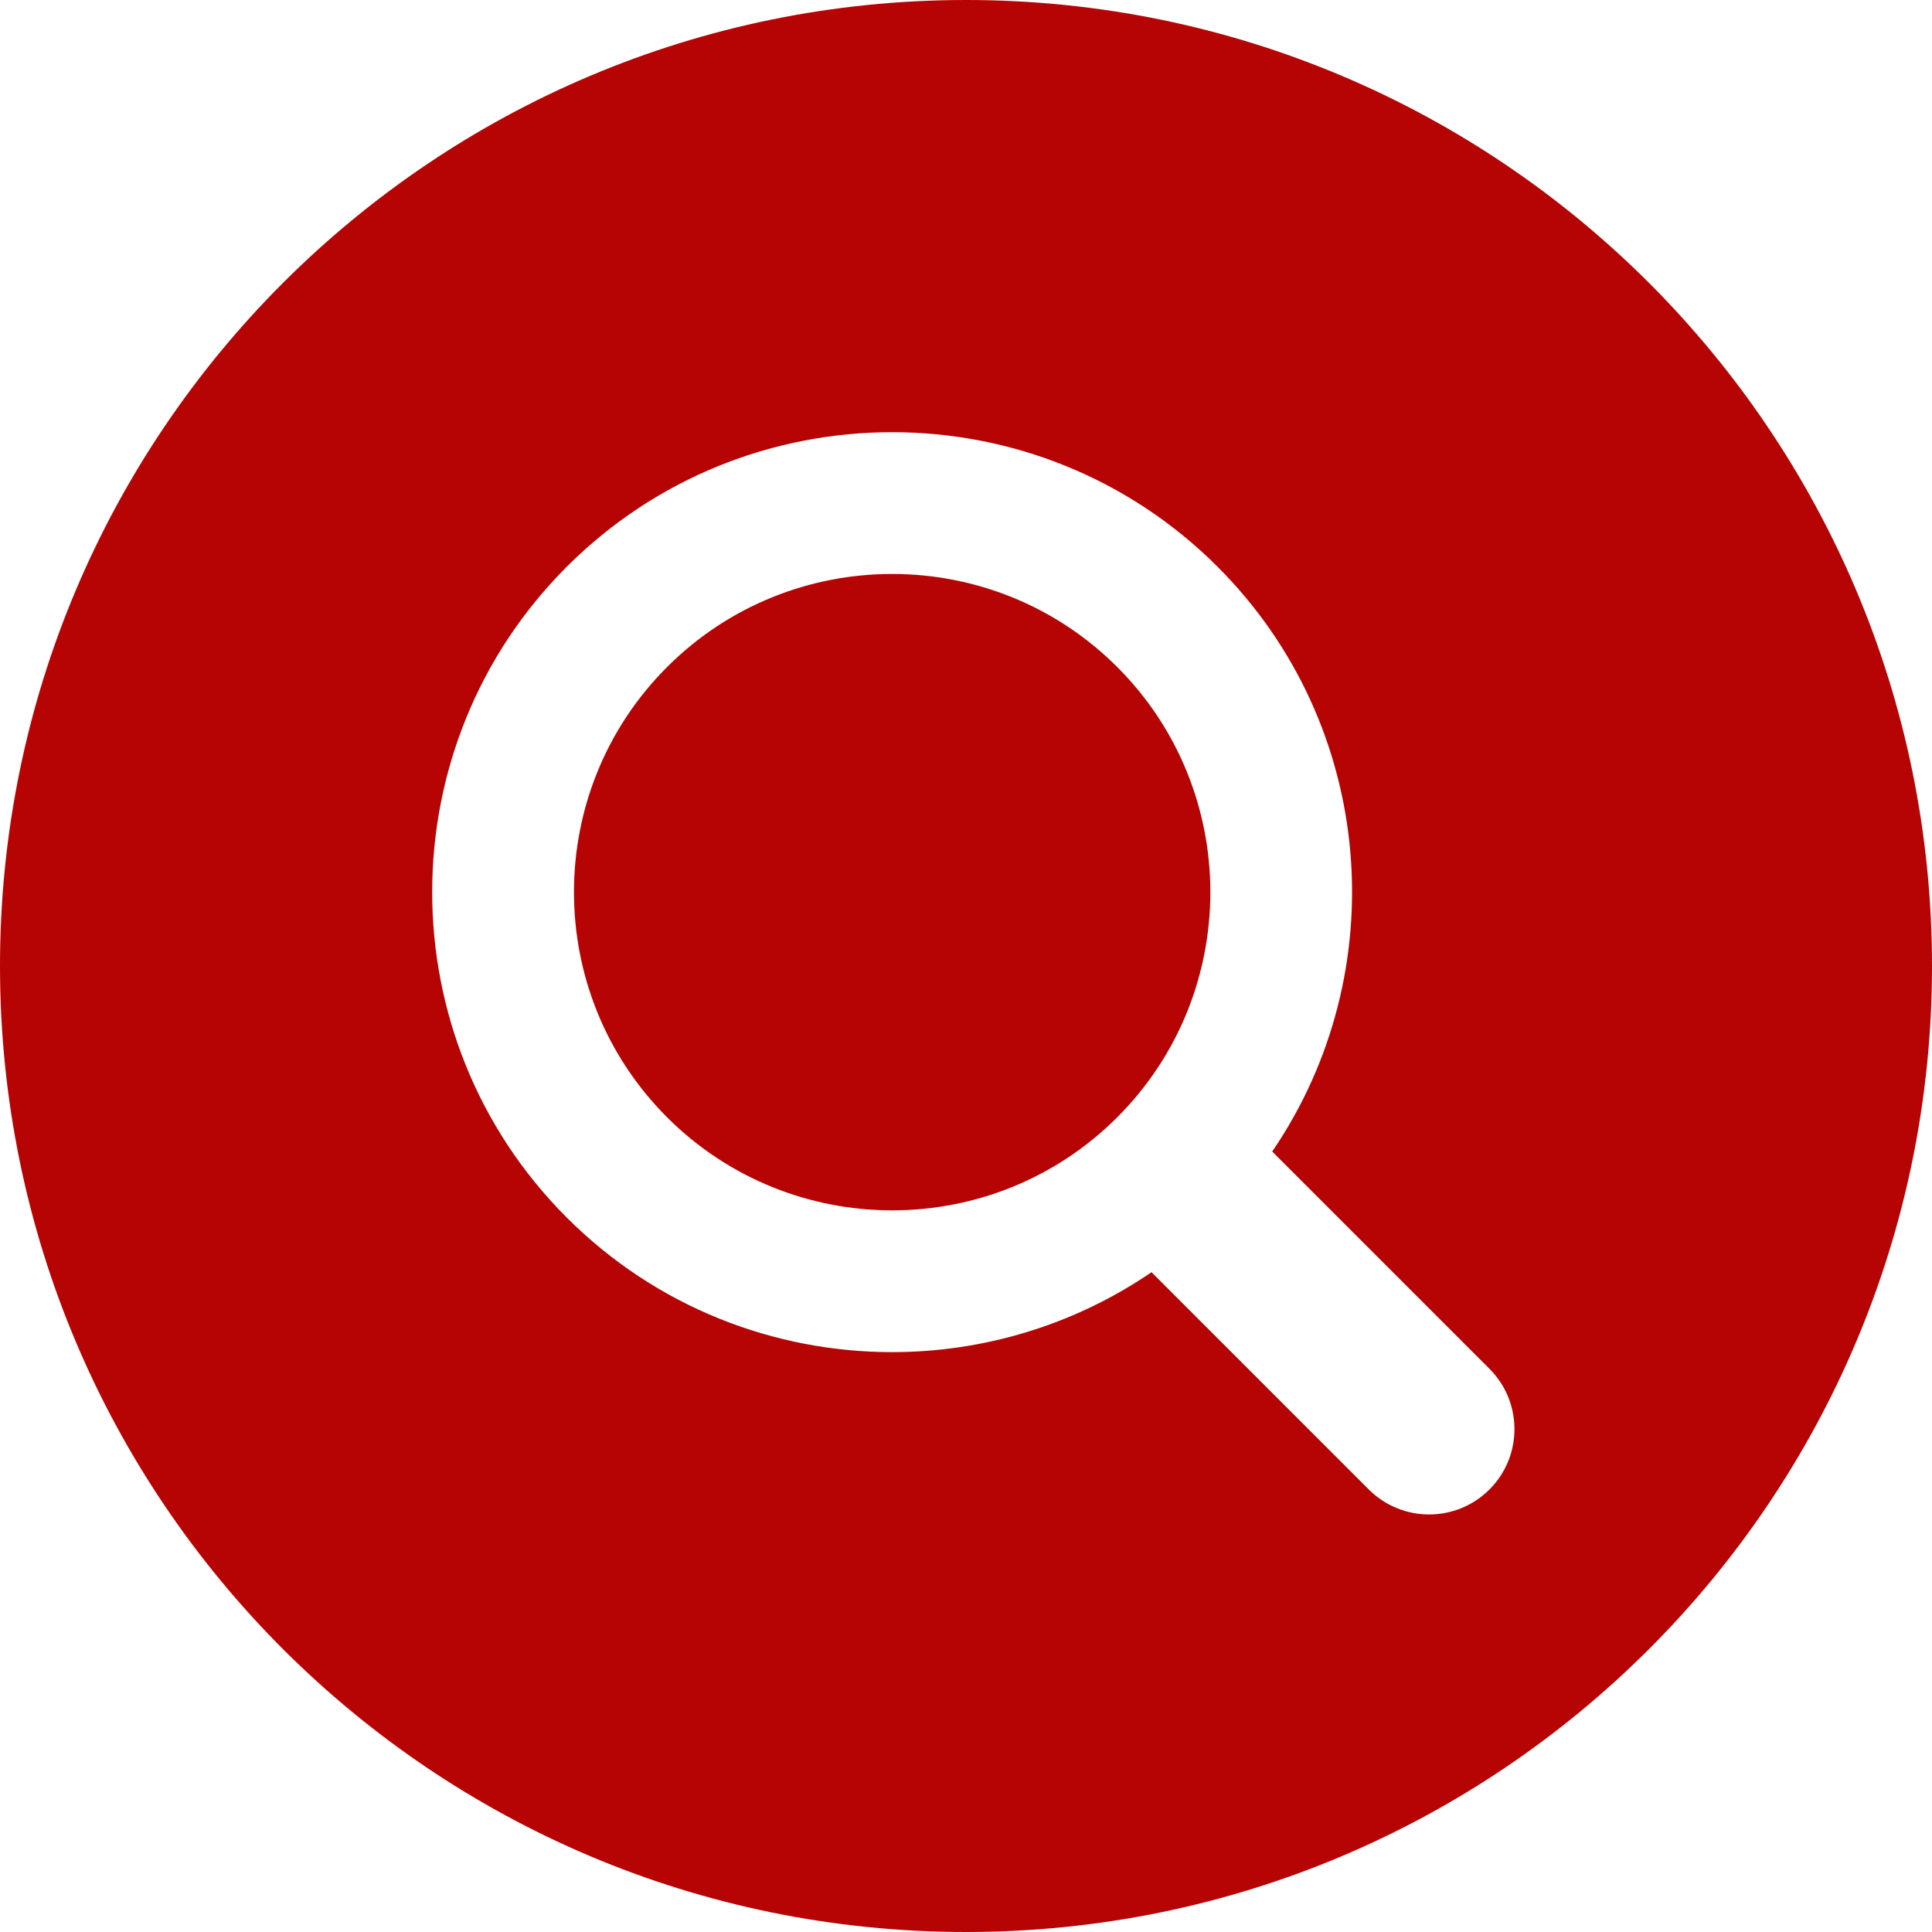
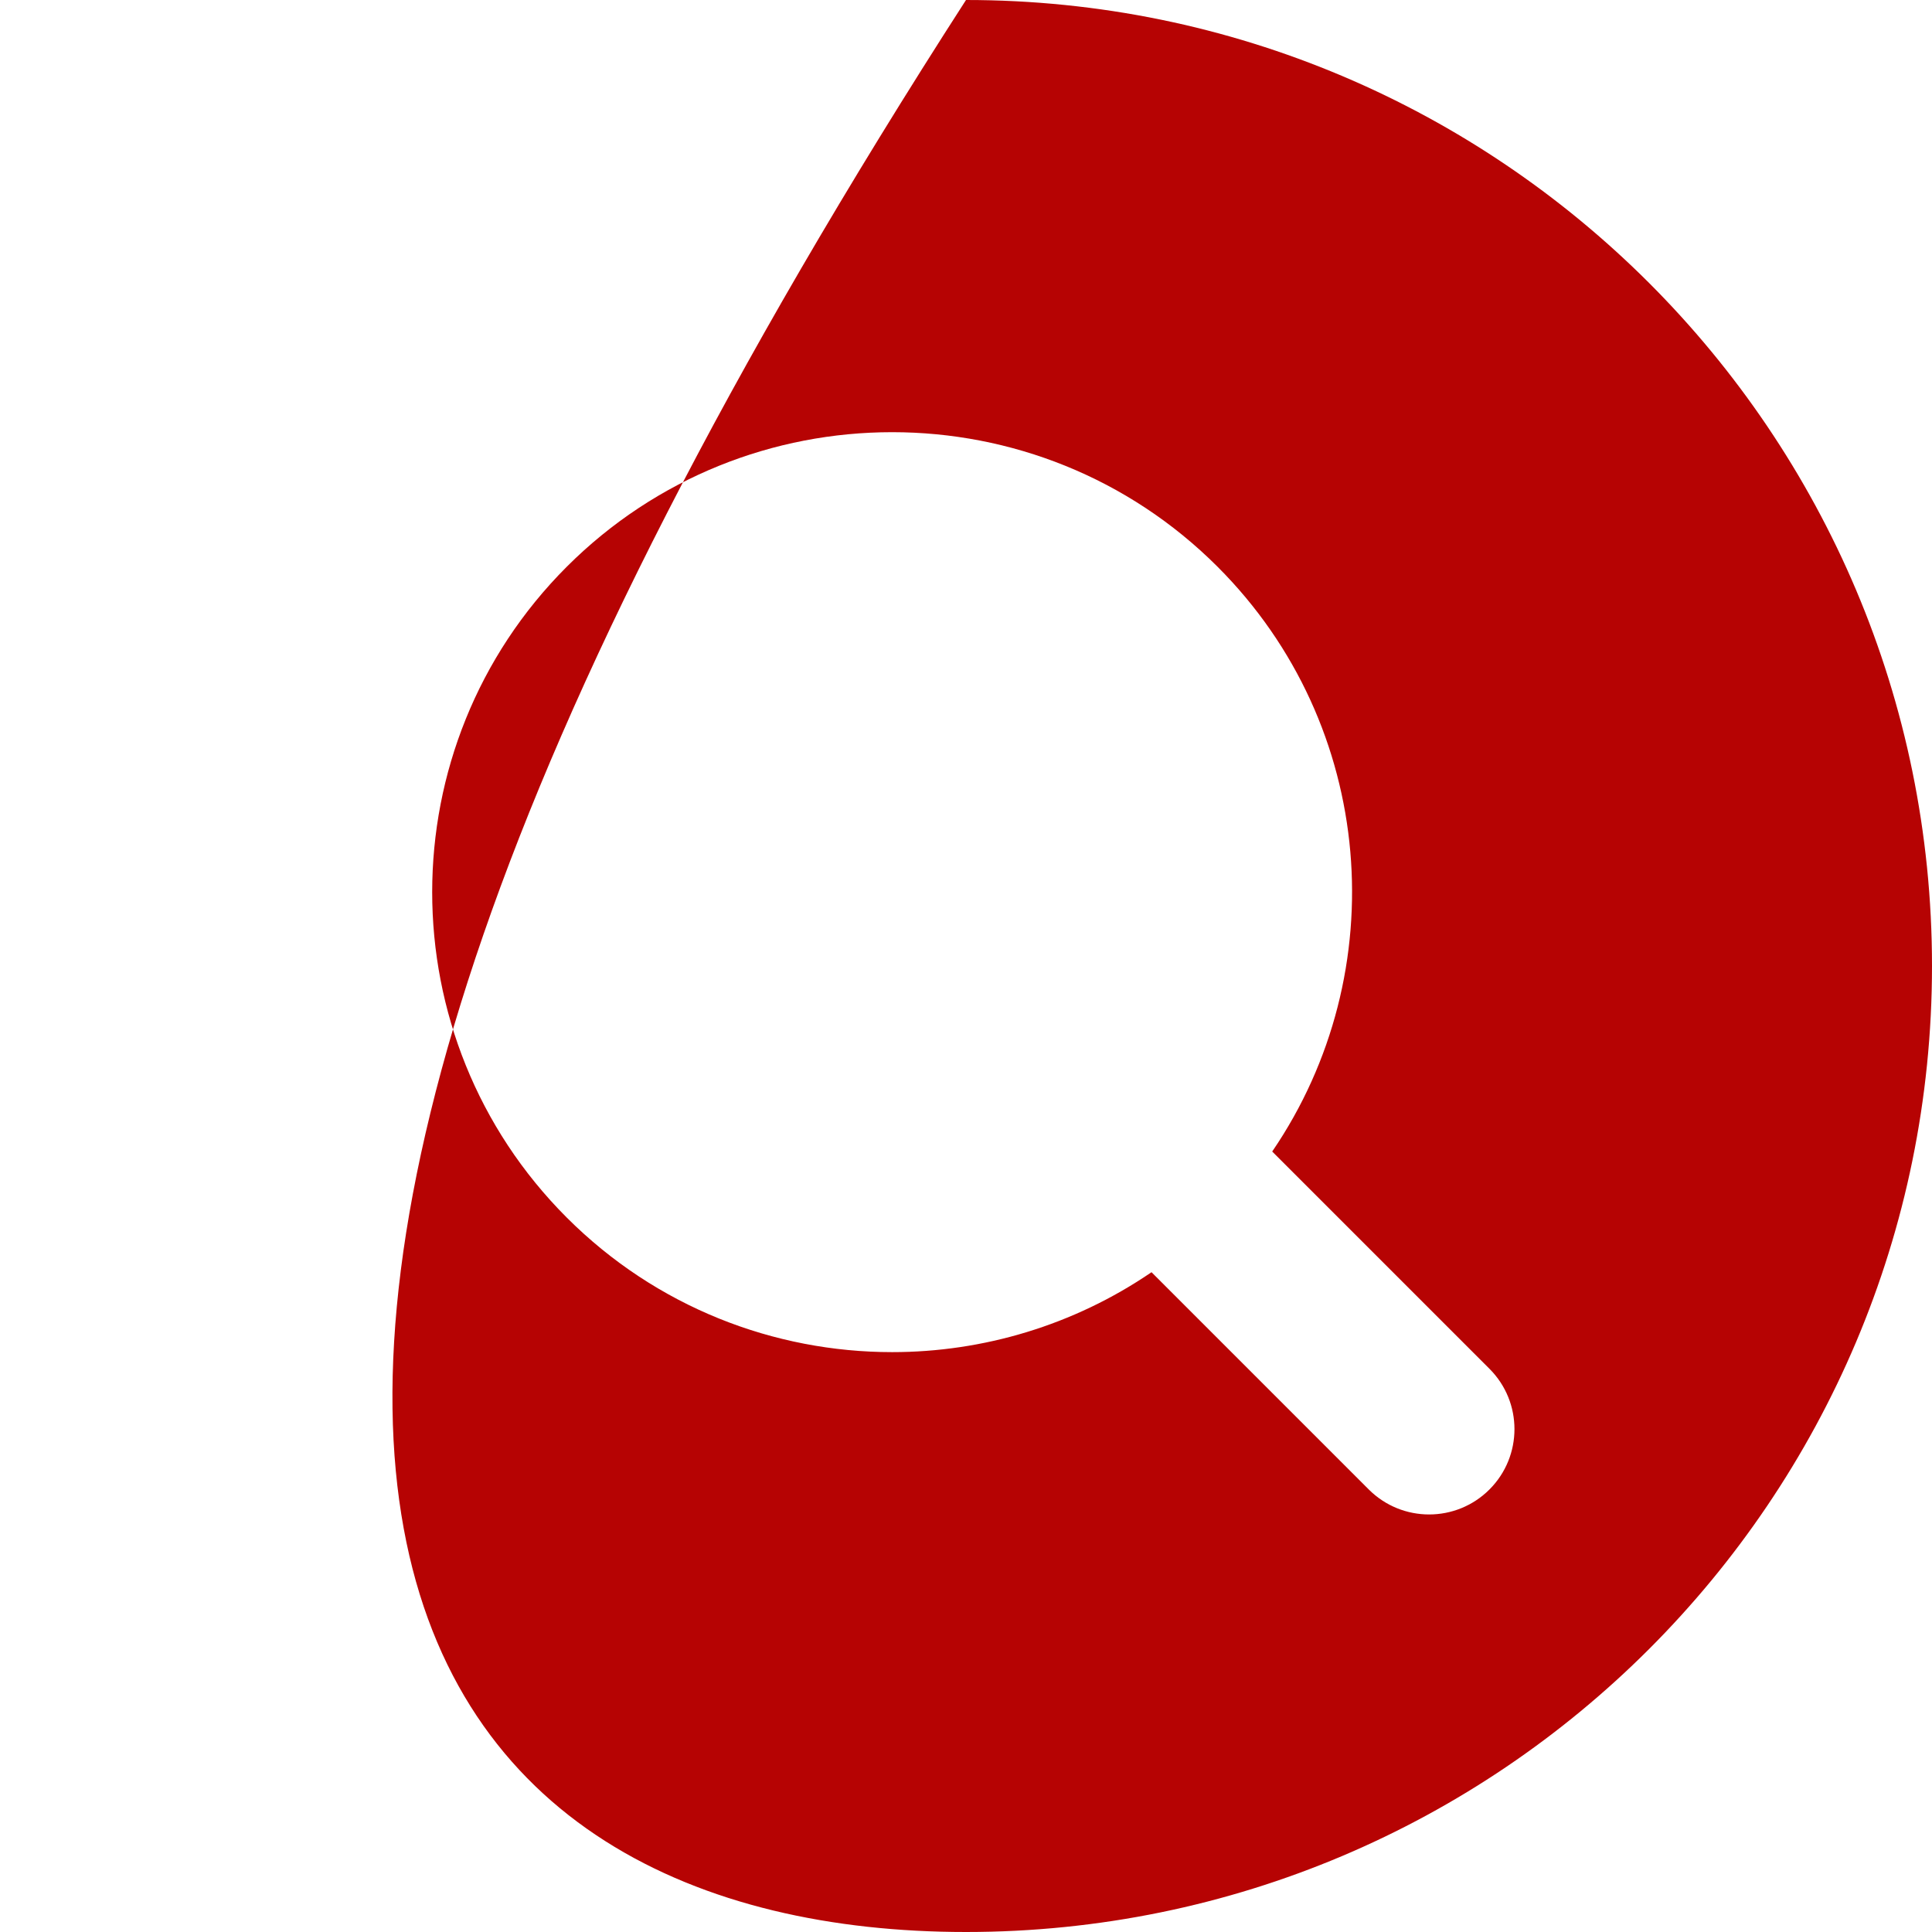
<svg xmlns="http://www.w3.org/2000/svg" fill="#b60303" height="500" preserveAspectRatio="xMidYMid meet" version="1" viewBox="0.0 0.0 500.0 500.0" width="500" zoomAndPan="magnify">
  <g id="change1_1">
-     <path d="M 385.473 385.473 C 381.16 389.785 375.508 391.941 369.855 391.941 C 364.203 391.941 358.551 389.785 354.234 385.473 L 298.012 329.246 C 277.848 343.016 254.375 349.93 230.891 349.93 C 200.391 349.93 169.891 338.32 146.676 315.105 C 100.238 268.668 100.238 193.109 146.676 146.676 C 193.109 100.238 268.664 100.238 315.105 146.676 C 356.203 187.773 360.898 251.668 329.246 298.012 L 385.473 354.238 C 394.098 362.863 394.098 376.848 385.473 385.473 Z M 250 0 C 111.93 0 0 111.93 0 250 C 0 388.07 111.93 500 250 500 C 388.07 500 500 388.07 500 250 C 500 111.93 388.07 0 250 0" fill="inherit" />
-     <path d="M 230.891 148.539 C 209.789 148.539 188.691 156.57 172.633 172.633 C 140.512 204.754 140.512 257.023 172.633 289.148 C 204.758 321.273 257.027 321.27 289.148 289.148 C 321.27 257.023 321.27 204.754 289.148 172.633 C 273.086 156.57 251.988 148.539 230.891 148.539" fill="inherit" />
+     <path d="M 385.473 385.473 C 381.16 389.785 375.508 391.941 369.855 391.941 C 364.203 391.941 358.551 389.785 354.234 385.473 L 298.012 329.246 C 277.848 343.016 254.375 349.93 230.891 349.93 C 200.391 349.93 169.891 338.32 146.676 315.105 C 100.238 268.668 100.238 193.109 146.676 146.676 C 193.109 100.238 268.664 100.238 315.105 146.676 C 356.203 187.773 360.898 251.668 329.246 298.012 L 385.473 354.238 C 394.098 362.863 394.098 376.848 385.473 385.473 Z M 250 0 C 0 388.07 111.93 500 250 500 C 388.07 500 500 388.07 500 250 C 500 111.93 388.07 0 250 0" fill="inherit" />
  </g>
</svg>